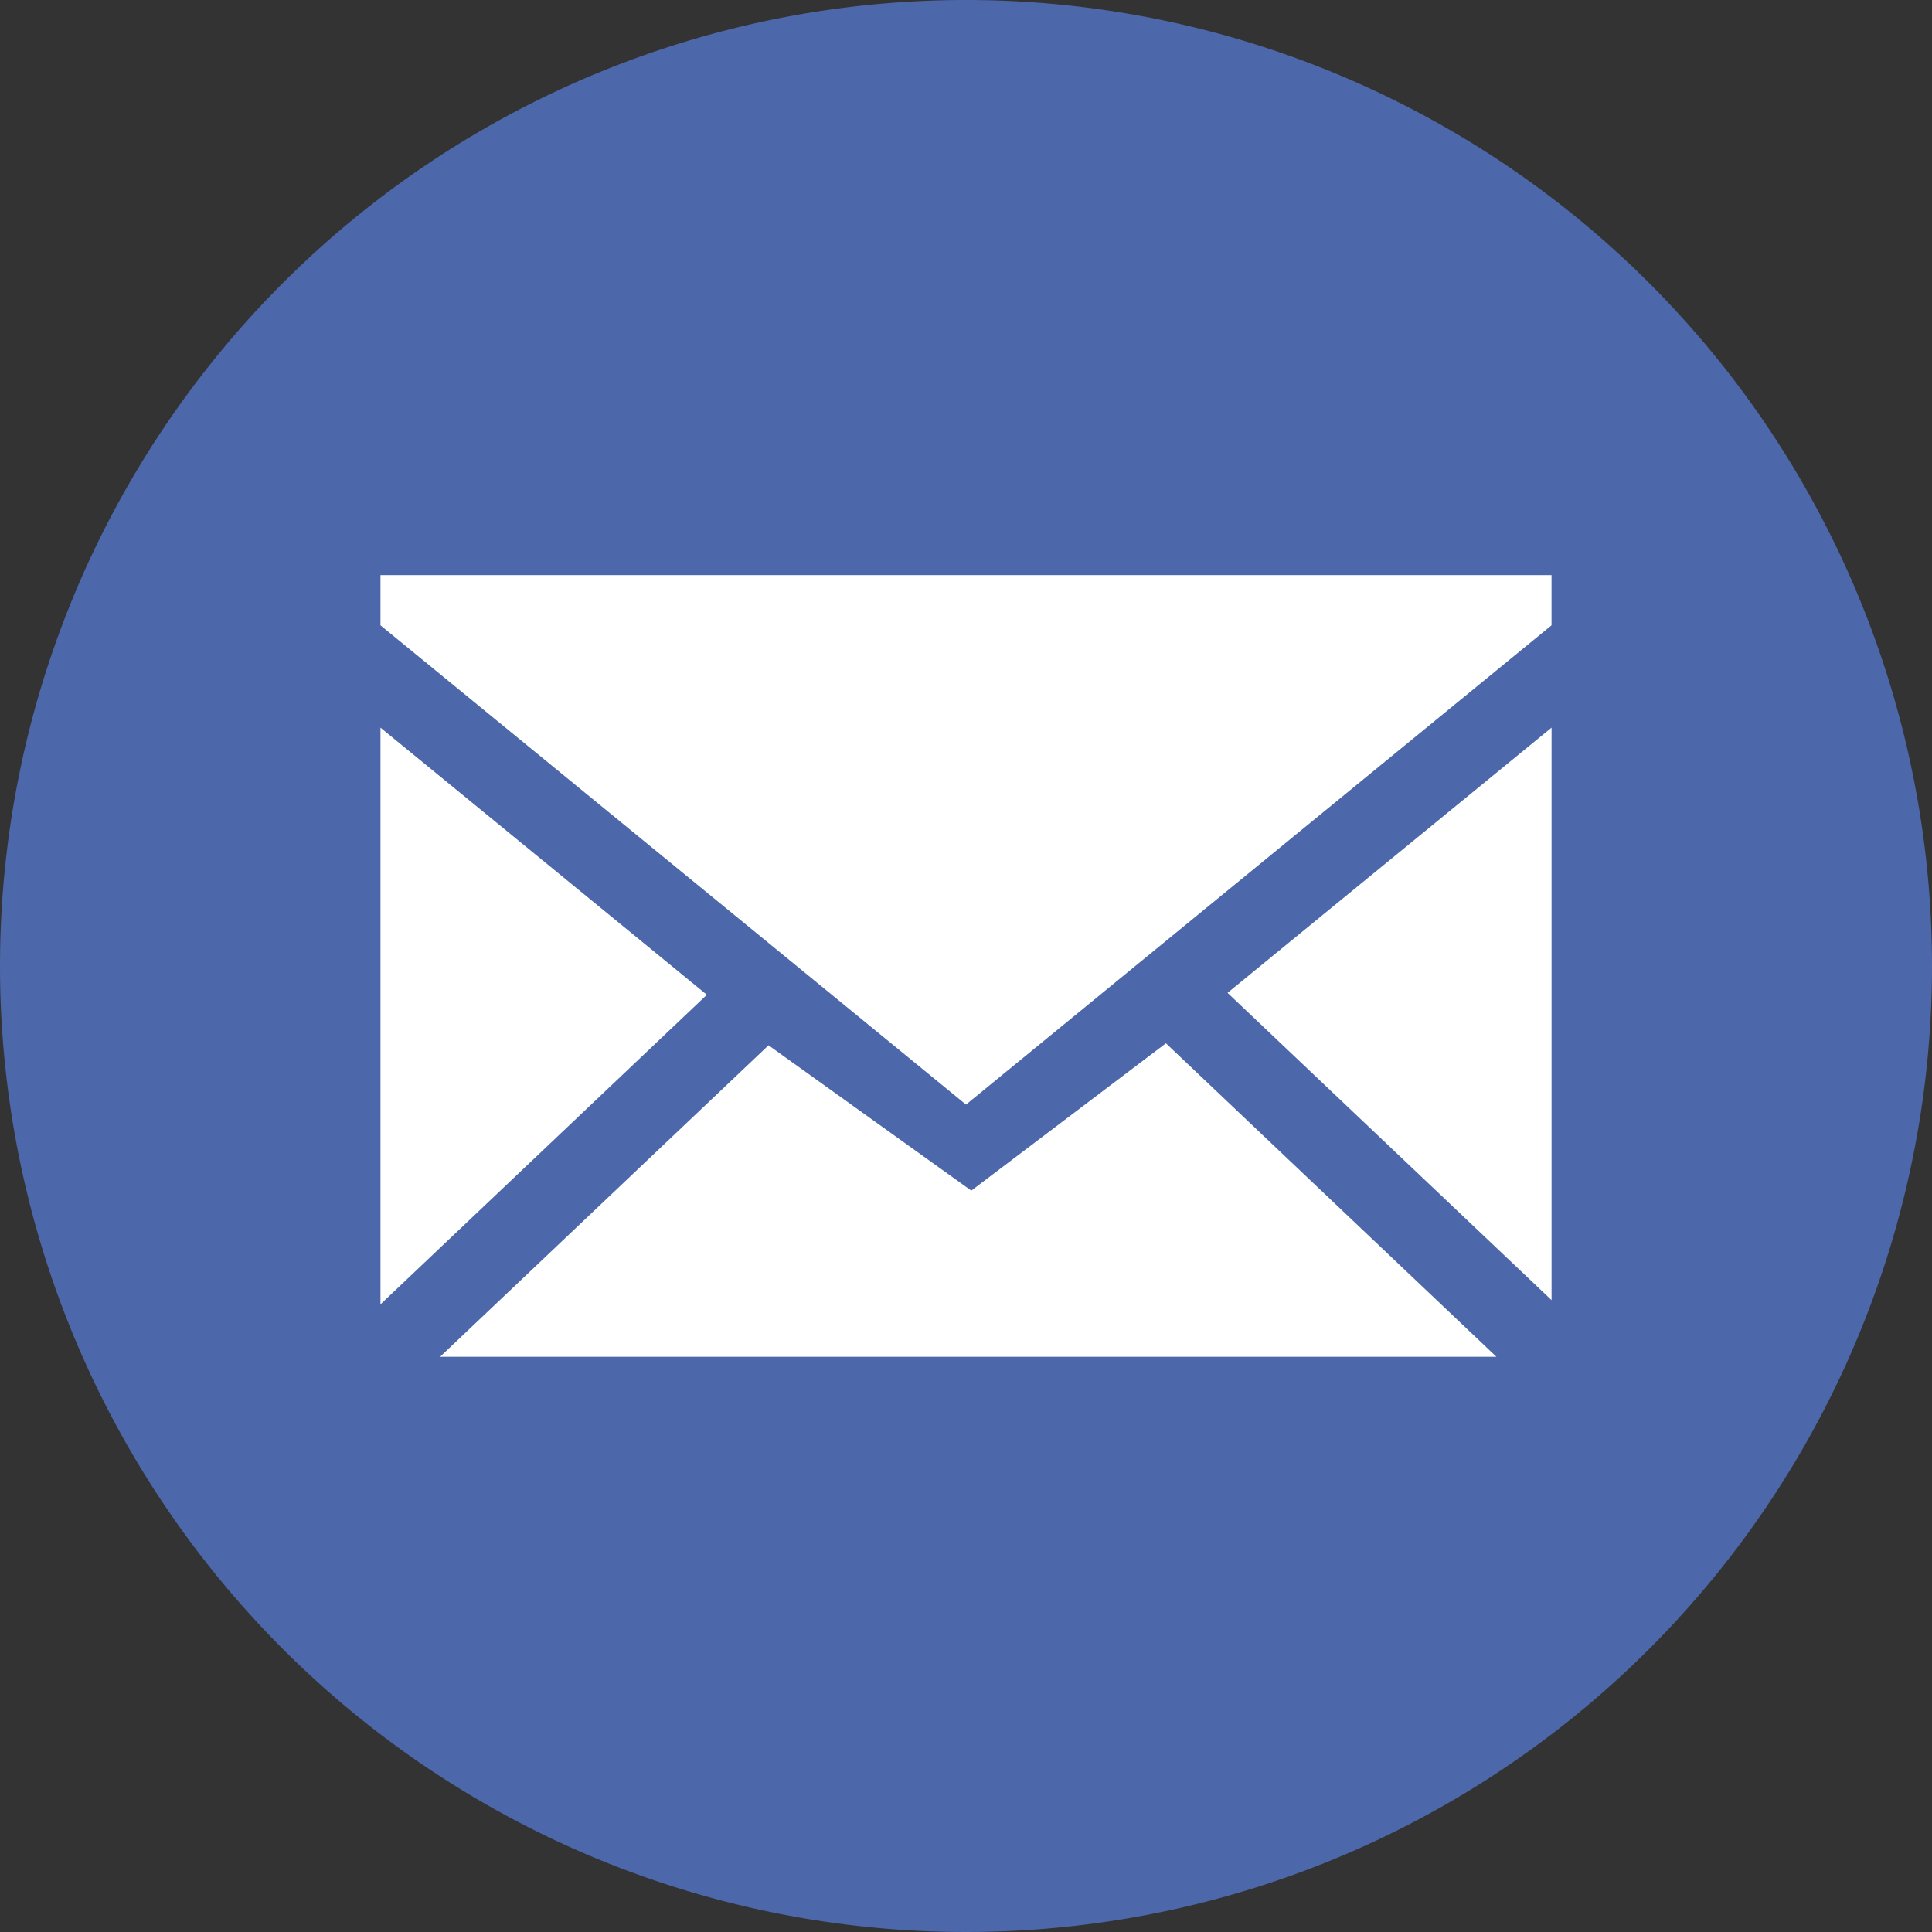
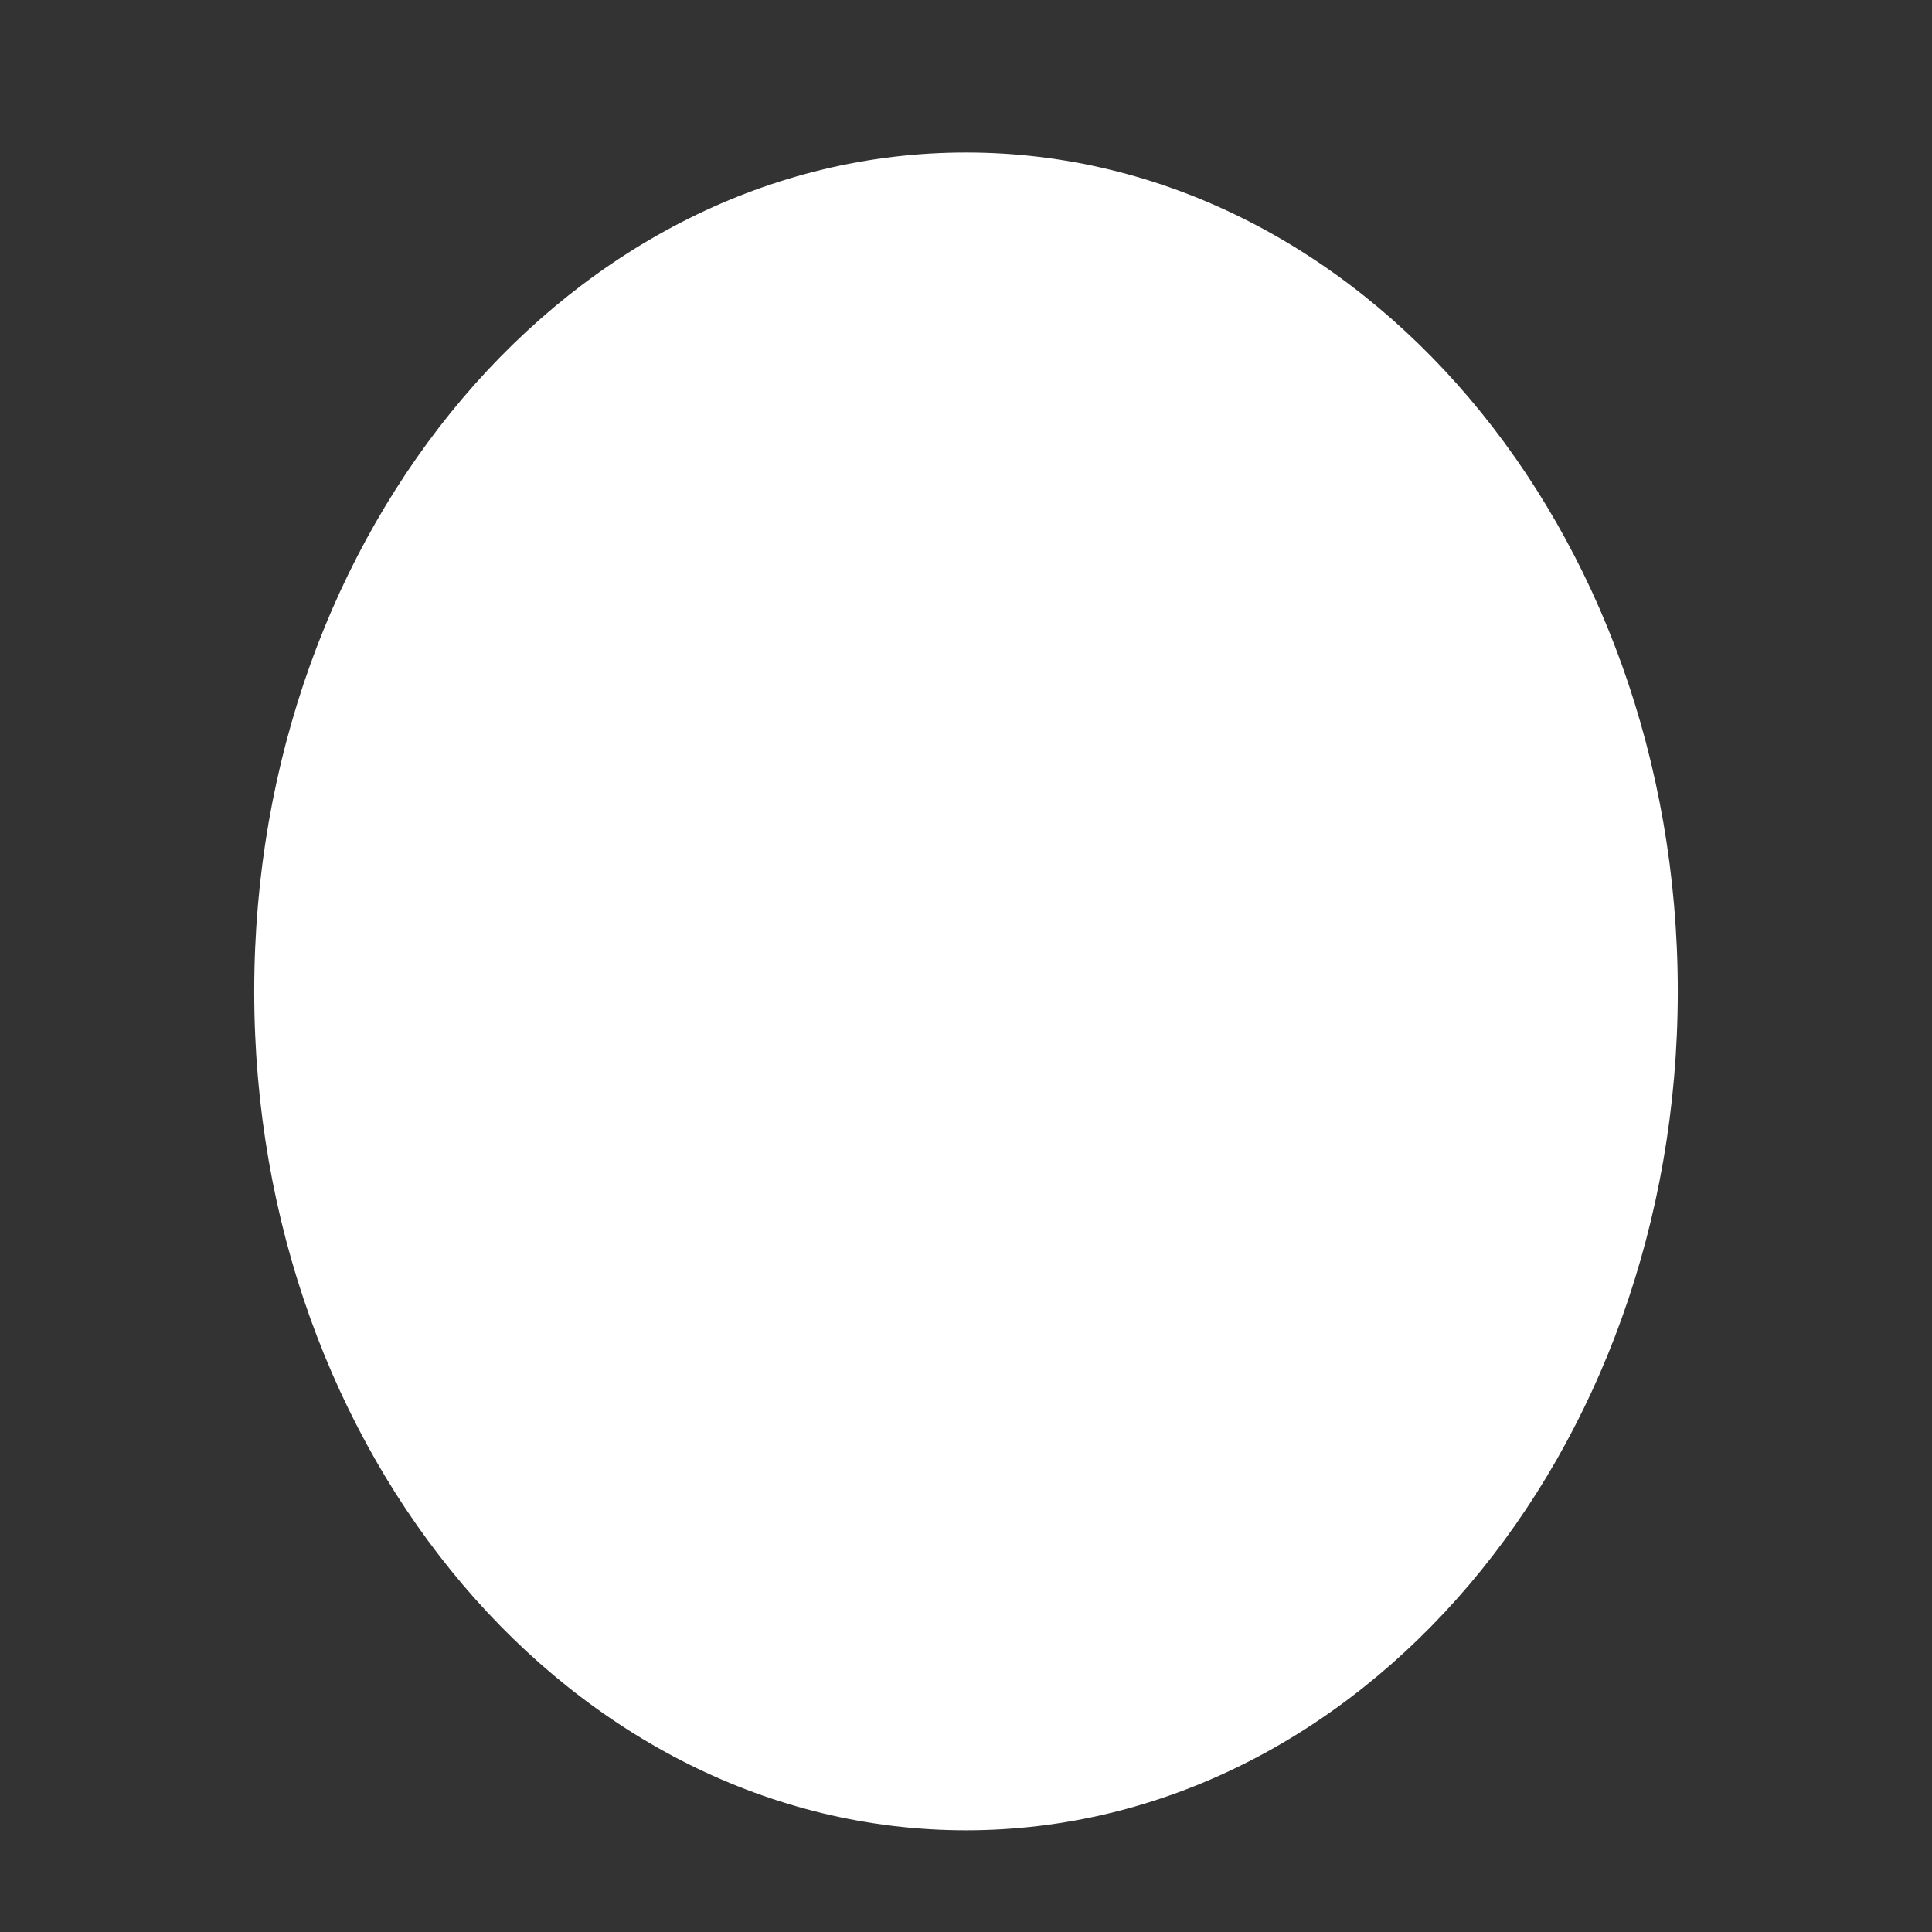
<svg xmlns="http://www.w3.org/2000/svg" width="48" height="48" viewBox="0 0 48 48">
  <rect x="0" y="0" width="48" height="48" fill="#333333" stroke="none" />
  <g id="グループ_17165" data-name="グループ 17165" transform="translate(-196 -530)">
    <path id="パス_35814" data-name="パス 35814" d="M17.684,0c9.767,0,17.684,9.331,17.684,20.842S27.451,41.684,17.684,41.684,0,32.353,0,20.842,7.917,0,17.684,0Z" transform="translate(202.316 533.789)" fill="#fff" />
-     <path id="パス_19171" data-name="パス 19171" d="M225.918,31.512a24,24,0,1,1-24,24,24,24,0,0,1,24-24ZM211.371,47.048l14.547,11.907,14.547-11.907V45.8H211.371v1.246Zm0,16.87,8.109-7.691-8.109-6.637V63.918Zm21.045-7.739,8.05,7.634V49.59l-8.05,6.589Zm6.68,9.042-8.211-7.789-4.835,3.661-5.038-3.611-8.16,7.739Z" transform="translate(-5.918 498.488)" fill="#4c67aa" fill-rule="evenodd" />
  </g>
</svg>